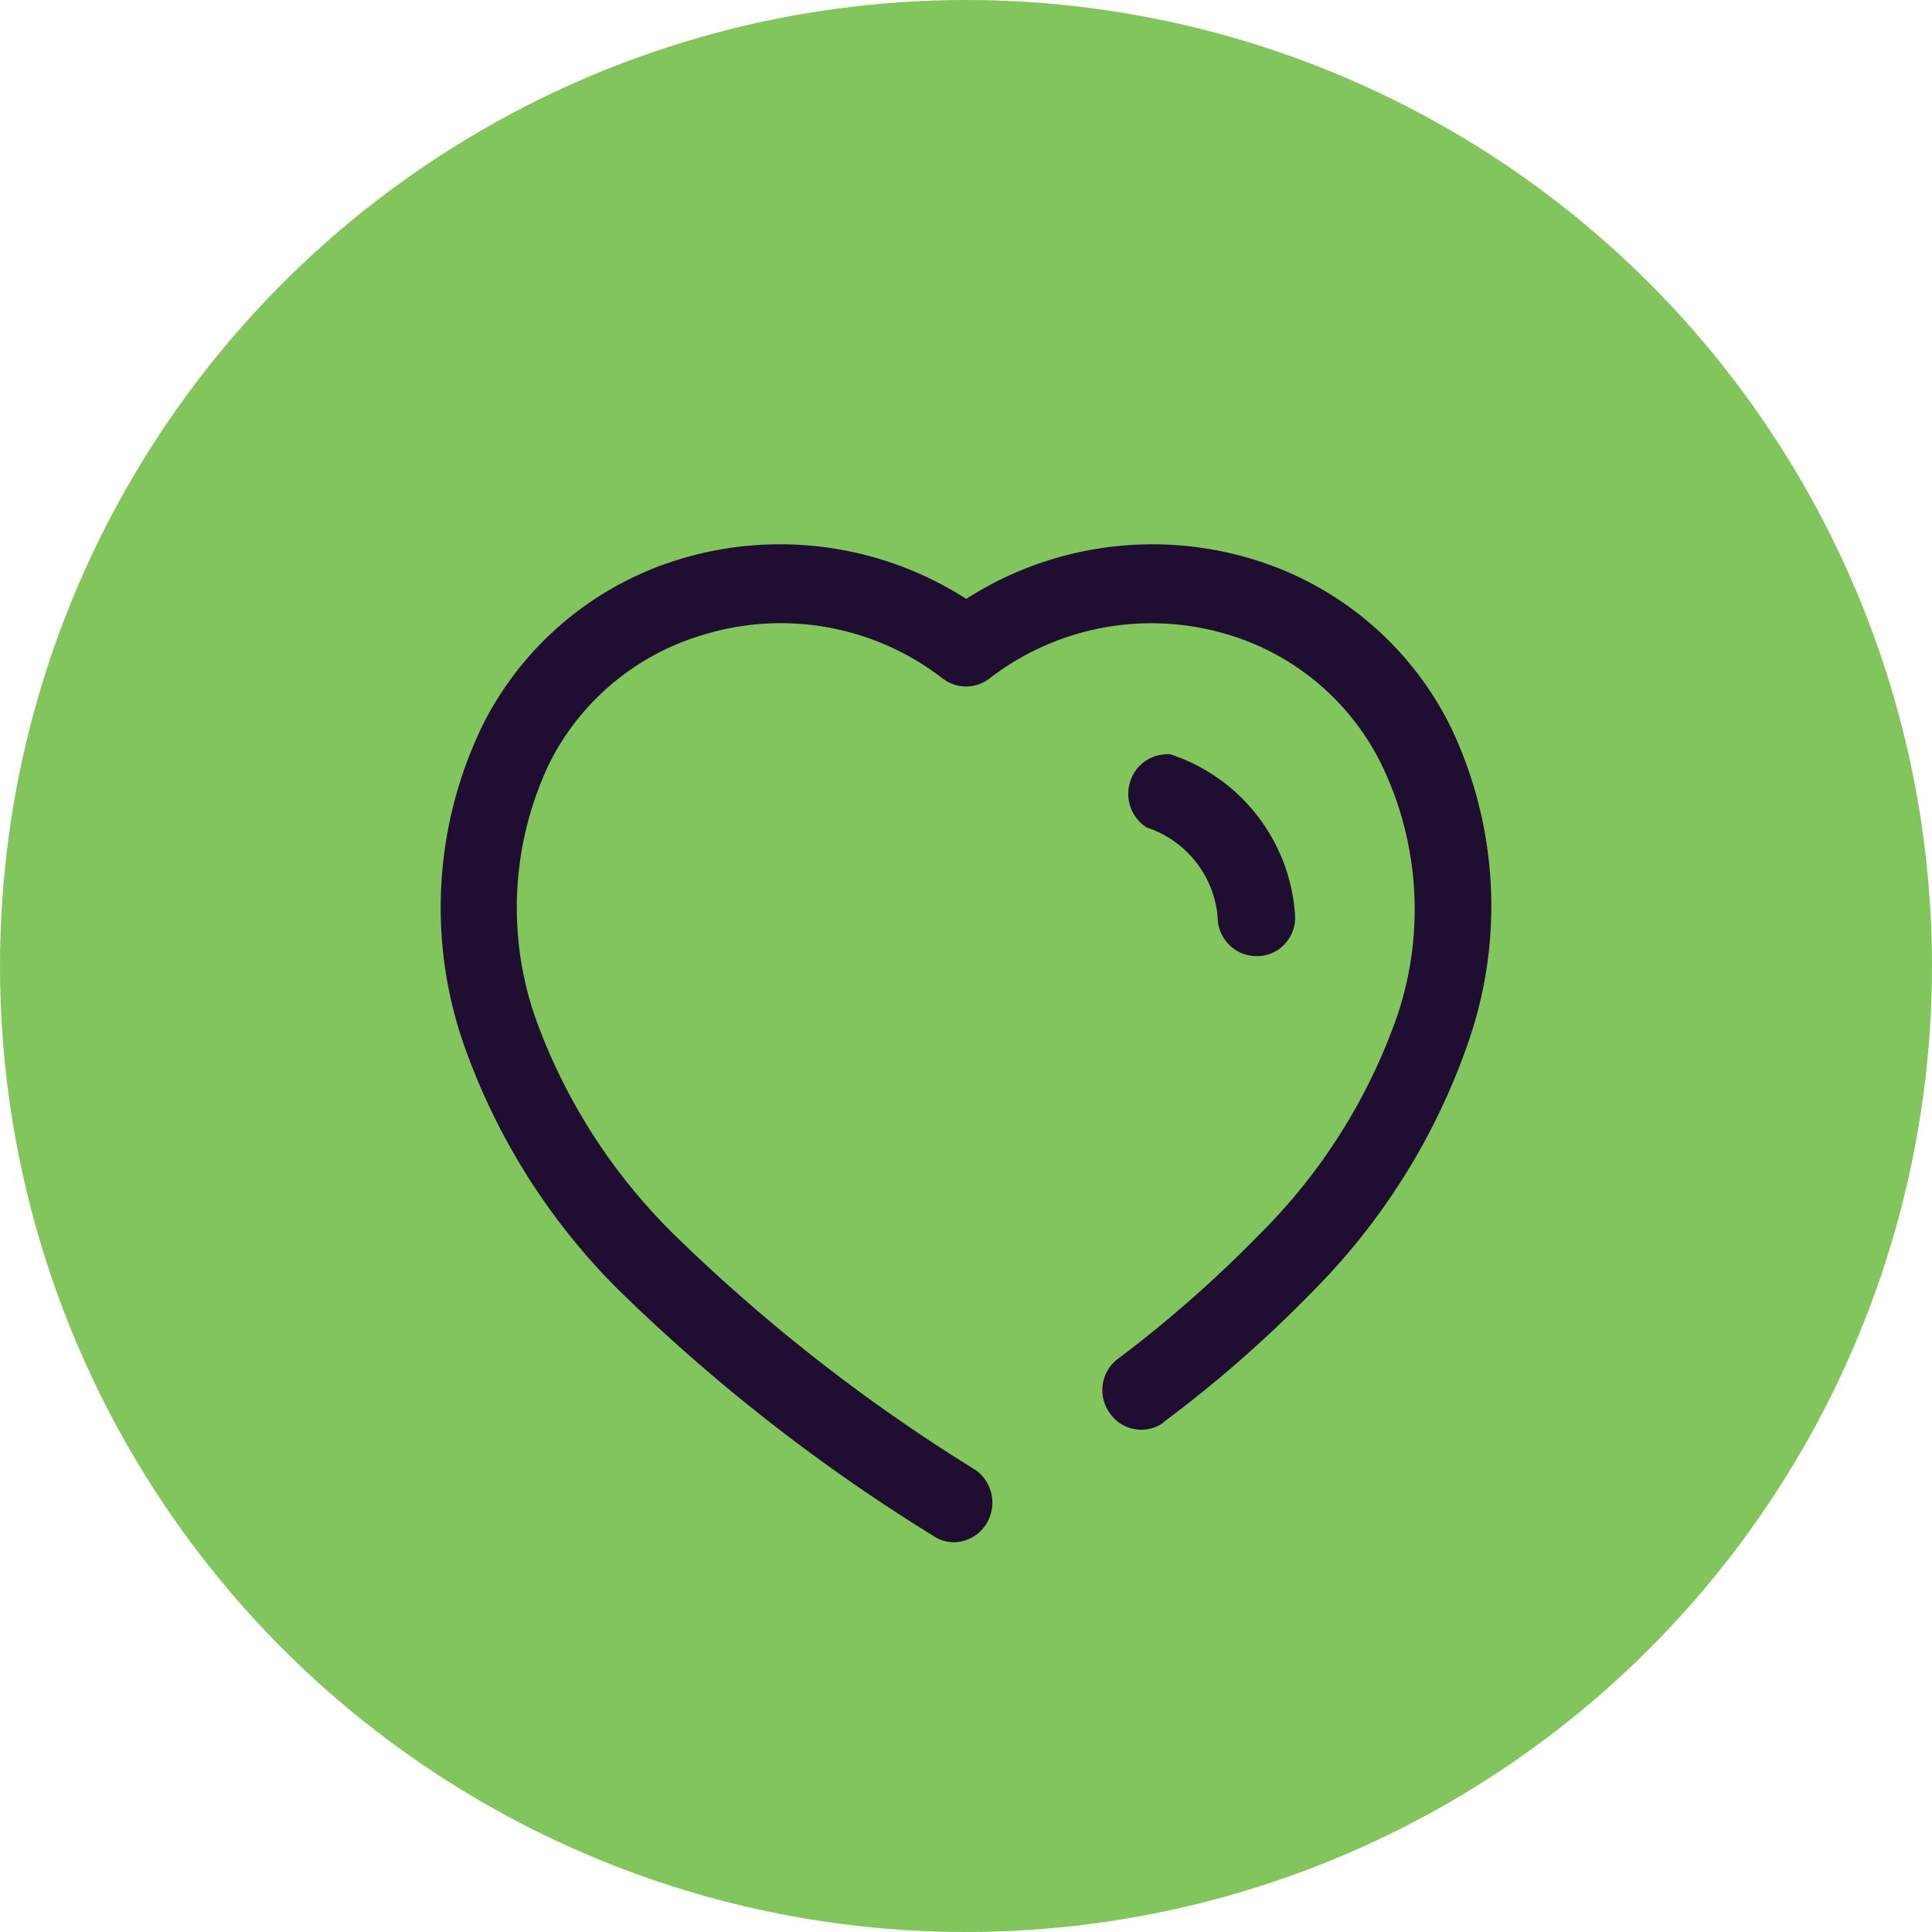
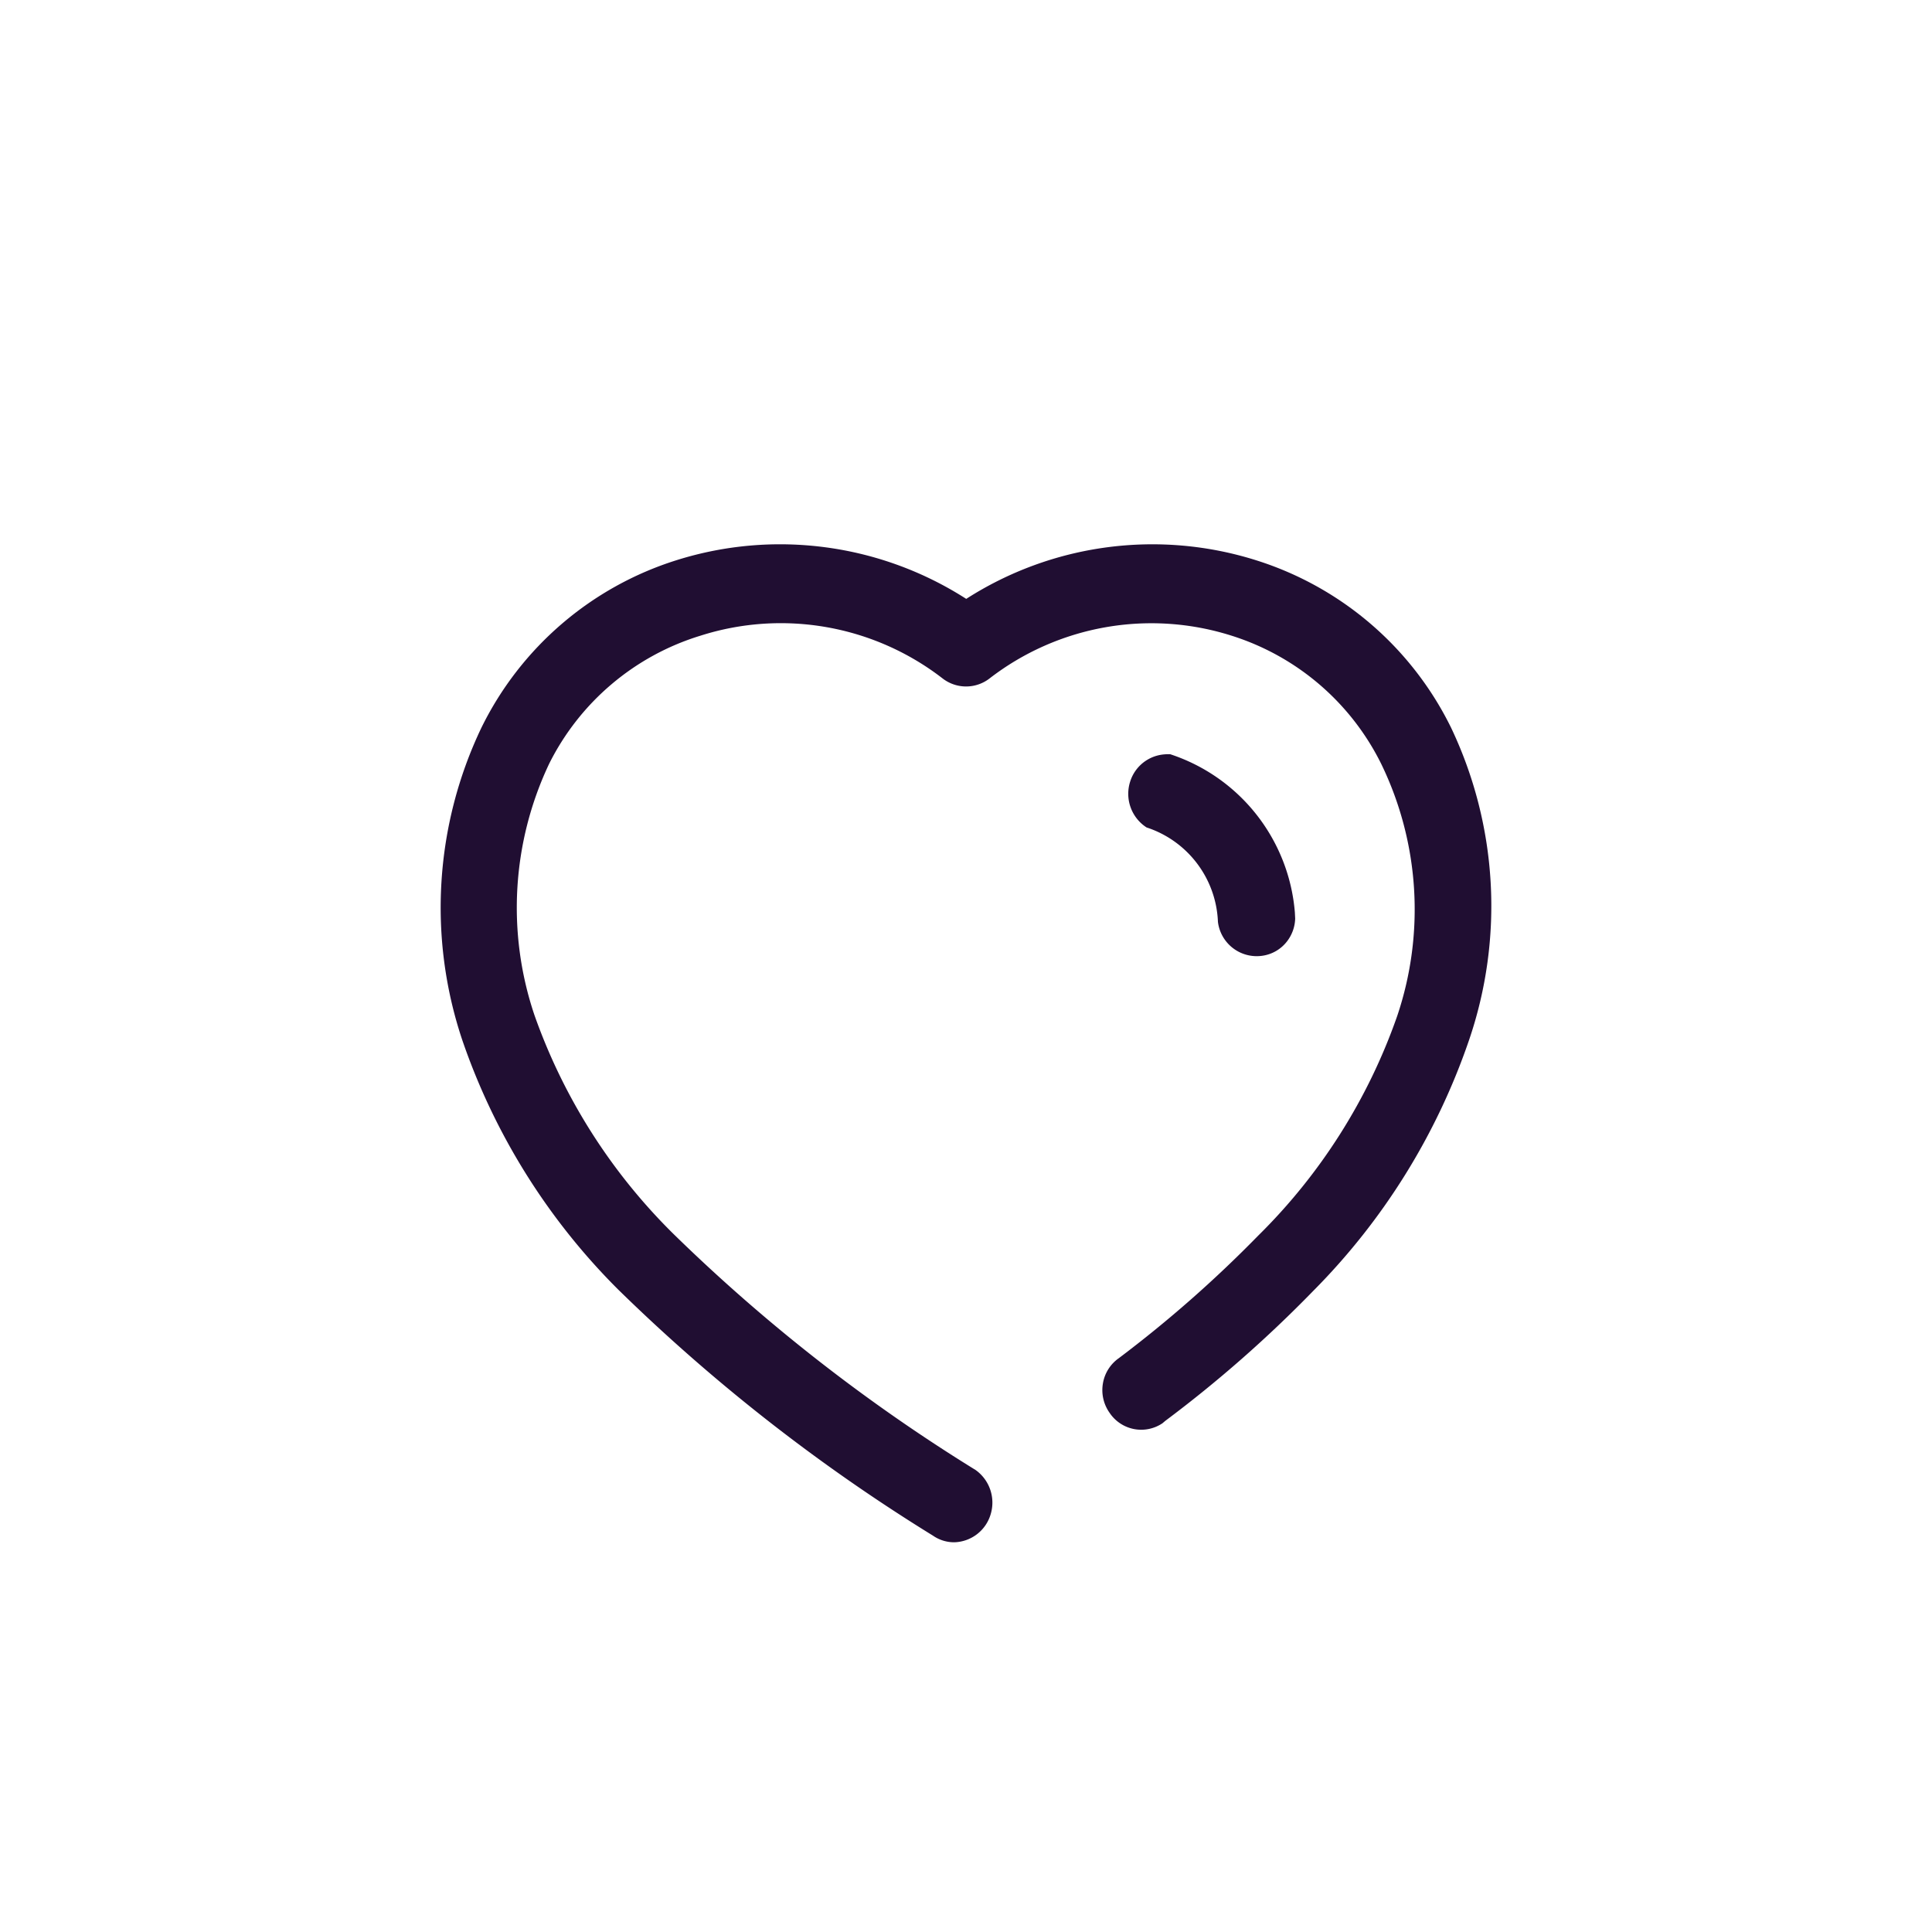
<svg xmlns="http://www.w3.org/2000/svg" width="50" height="50" viewBox="0 0 50 50">
  <g id="组_16585" data-name="组 16585" transform="translate(-13981 -1544)">
-     <circle id="椭圆_1295" data-name="椭圆 1295" cx="25" cy="25" r="25" transform="translate(13981 1544)" fill="#82c55c" />
    <path id="路径_12988" data-name="路径 12988" d="M13.6,1.413a8.924,8.924,0,0,1,7.5-1,8.439,8.439,0,0,1,5.05,4.338,10.739,10.739,0,0,1,.456,8.1,17.017,17.017,0,0,1-4.03,6.476,32.442,32.442,0,0,1-3.826,3.36h0l-.072.061a.984.984,0,0,1-1.367-.269,1.017,1.017,0,0,1-.174-.76,1,1,0,0,1,.414-.657,31.744,31.744,0,0,0,3.6-3.165,14.88,14.88,0,0,0,3.6-5.682,8.625,8.625,0,0,0-.408-6.525,6.5,6.5,0,0,0-3.874-3.324,6.854,6.854,0,0,0-6.273,1.112.993.993,0,0,1-1.2,0A6.842,6.842,0,0,0,6.717,2.367a6.5,6.5,0,0,0-3.91,3.311,8.7,8.7,0,0,0-.384,6.5,14.928,14.928,0,0,0,3.6,5.67,44.916,44.916,0,0,0,7.82,6.11,1.037,1.037,0,0,1,.391,1.139,1.011,1.011,0,0,1-.942.731.959.959,0,0,1-.552-.171,46.636,46.636,0,0,1-8.144-6.366A16.808,16.808,0,0,1,.552,12.814a10.8,10.8,0,0,1,.5-8.065A8.439,8.439,0,0,1,6.105.411,8.924,8.924,0,0,1,13.6,1.413Zm5.125,4.02h.153a4.711,4.711,0,0,1,3.227,4.094h0l.008.16a1.014,1.014,0,0,1-.209.587.979.979,0,0,1-.663.378,1.011,1.011,0,0,1-1.127-.88,2.681,2.681,0,0,0-1.847-2.444,1.036,1.036,0,0,1-.423-1.191,1.008,1.008,0,0,1,1.035-.7Z" transform="translate(13992.406 1558.086)" fill="#200e32" />
  </g>
</svg>